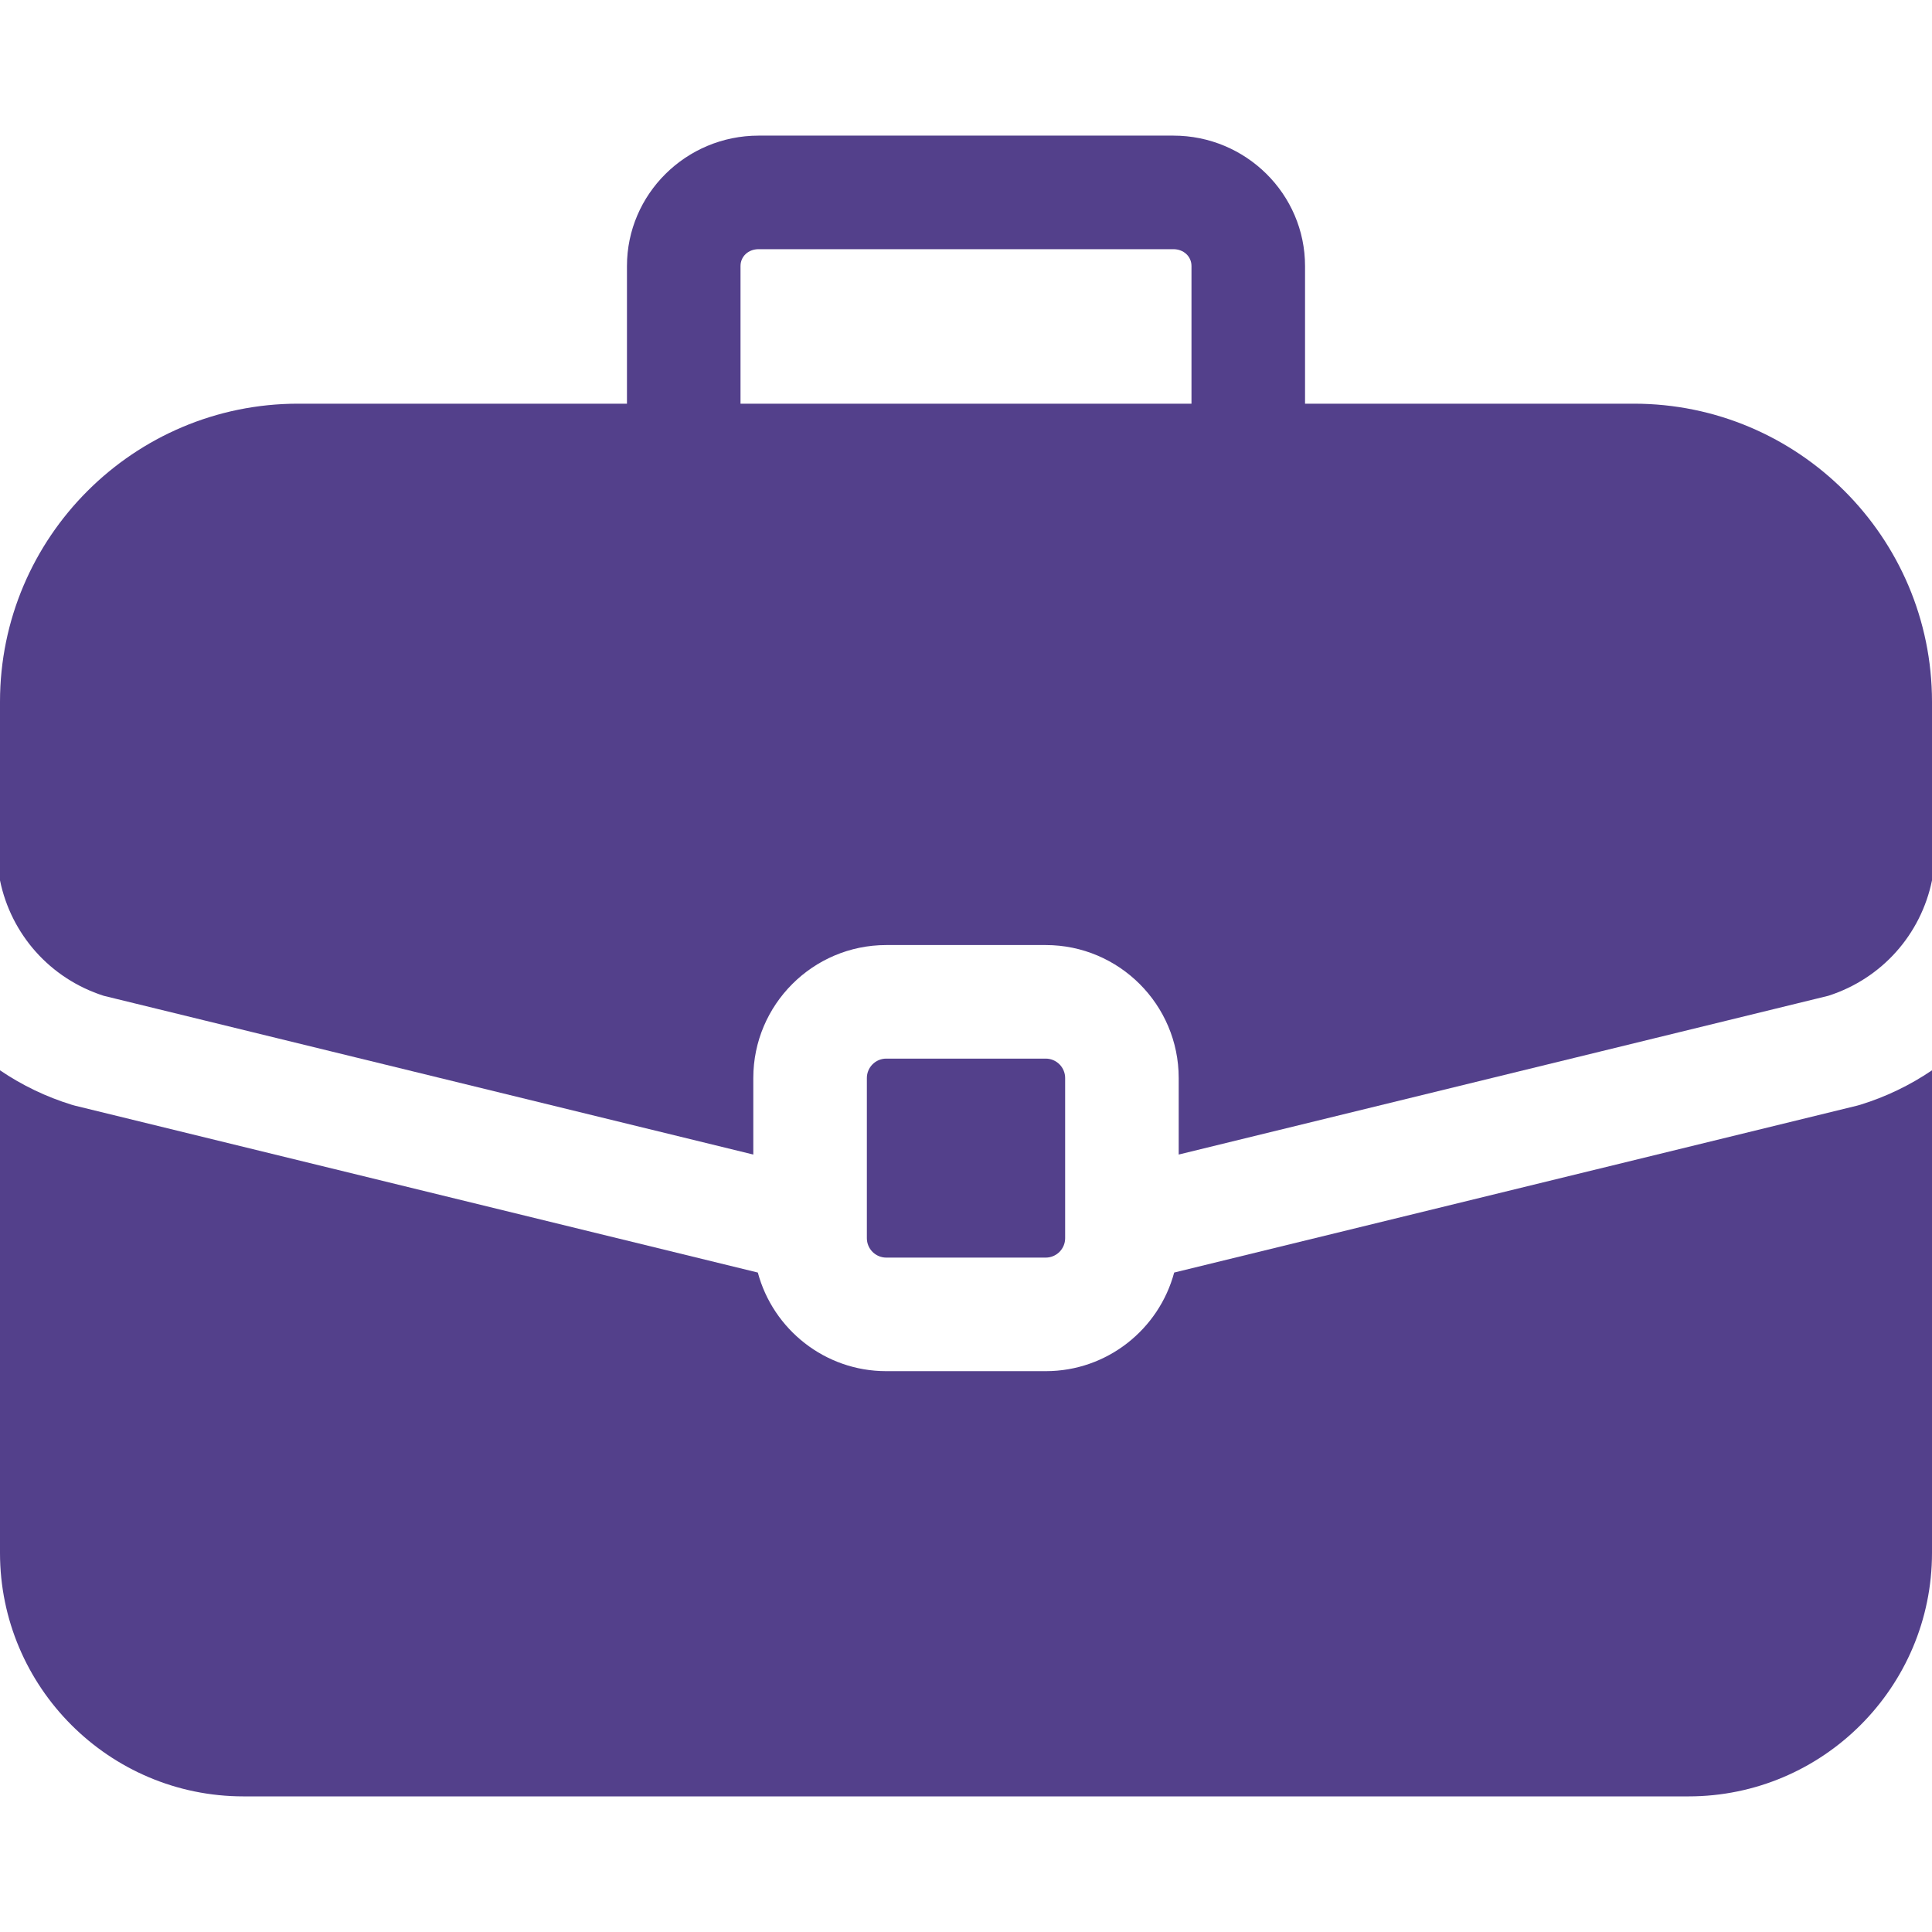
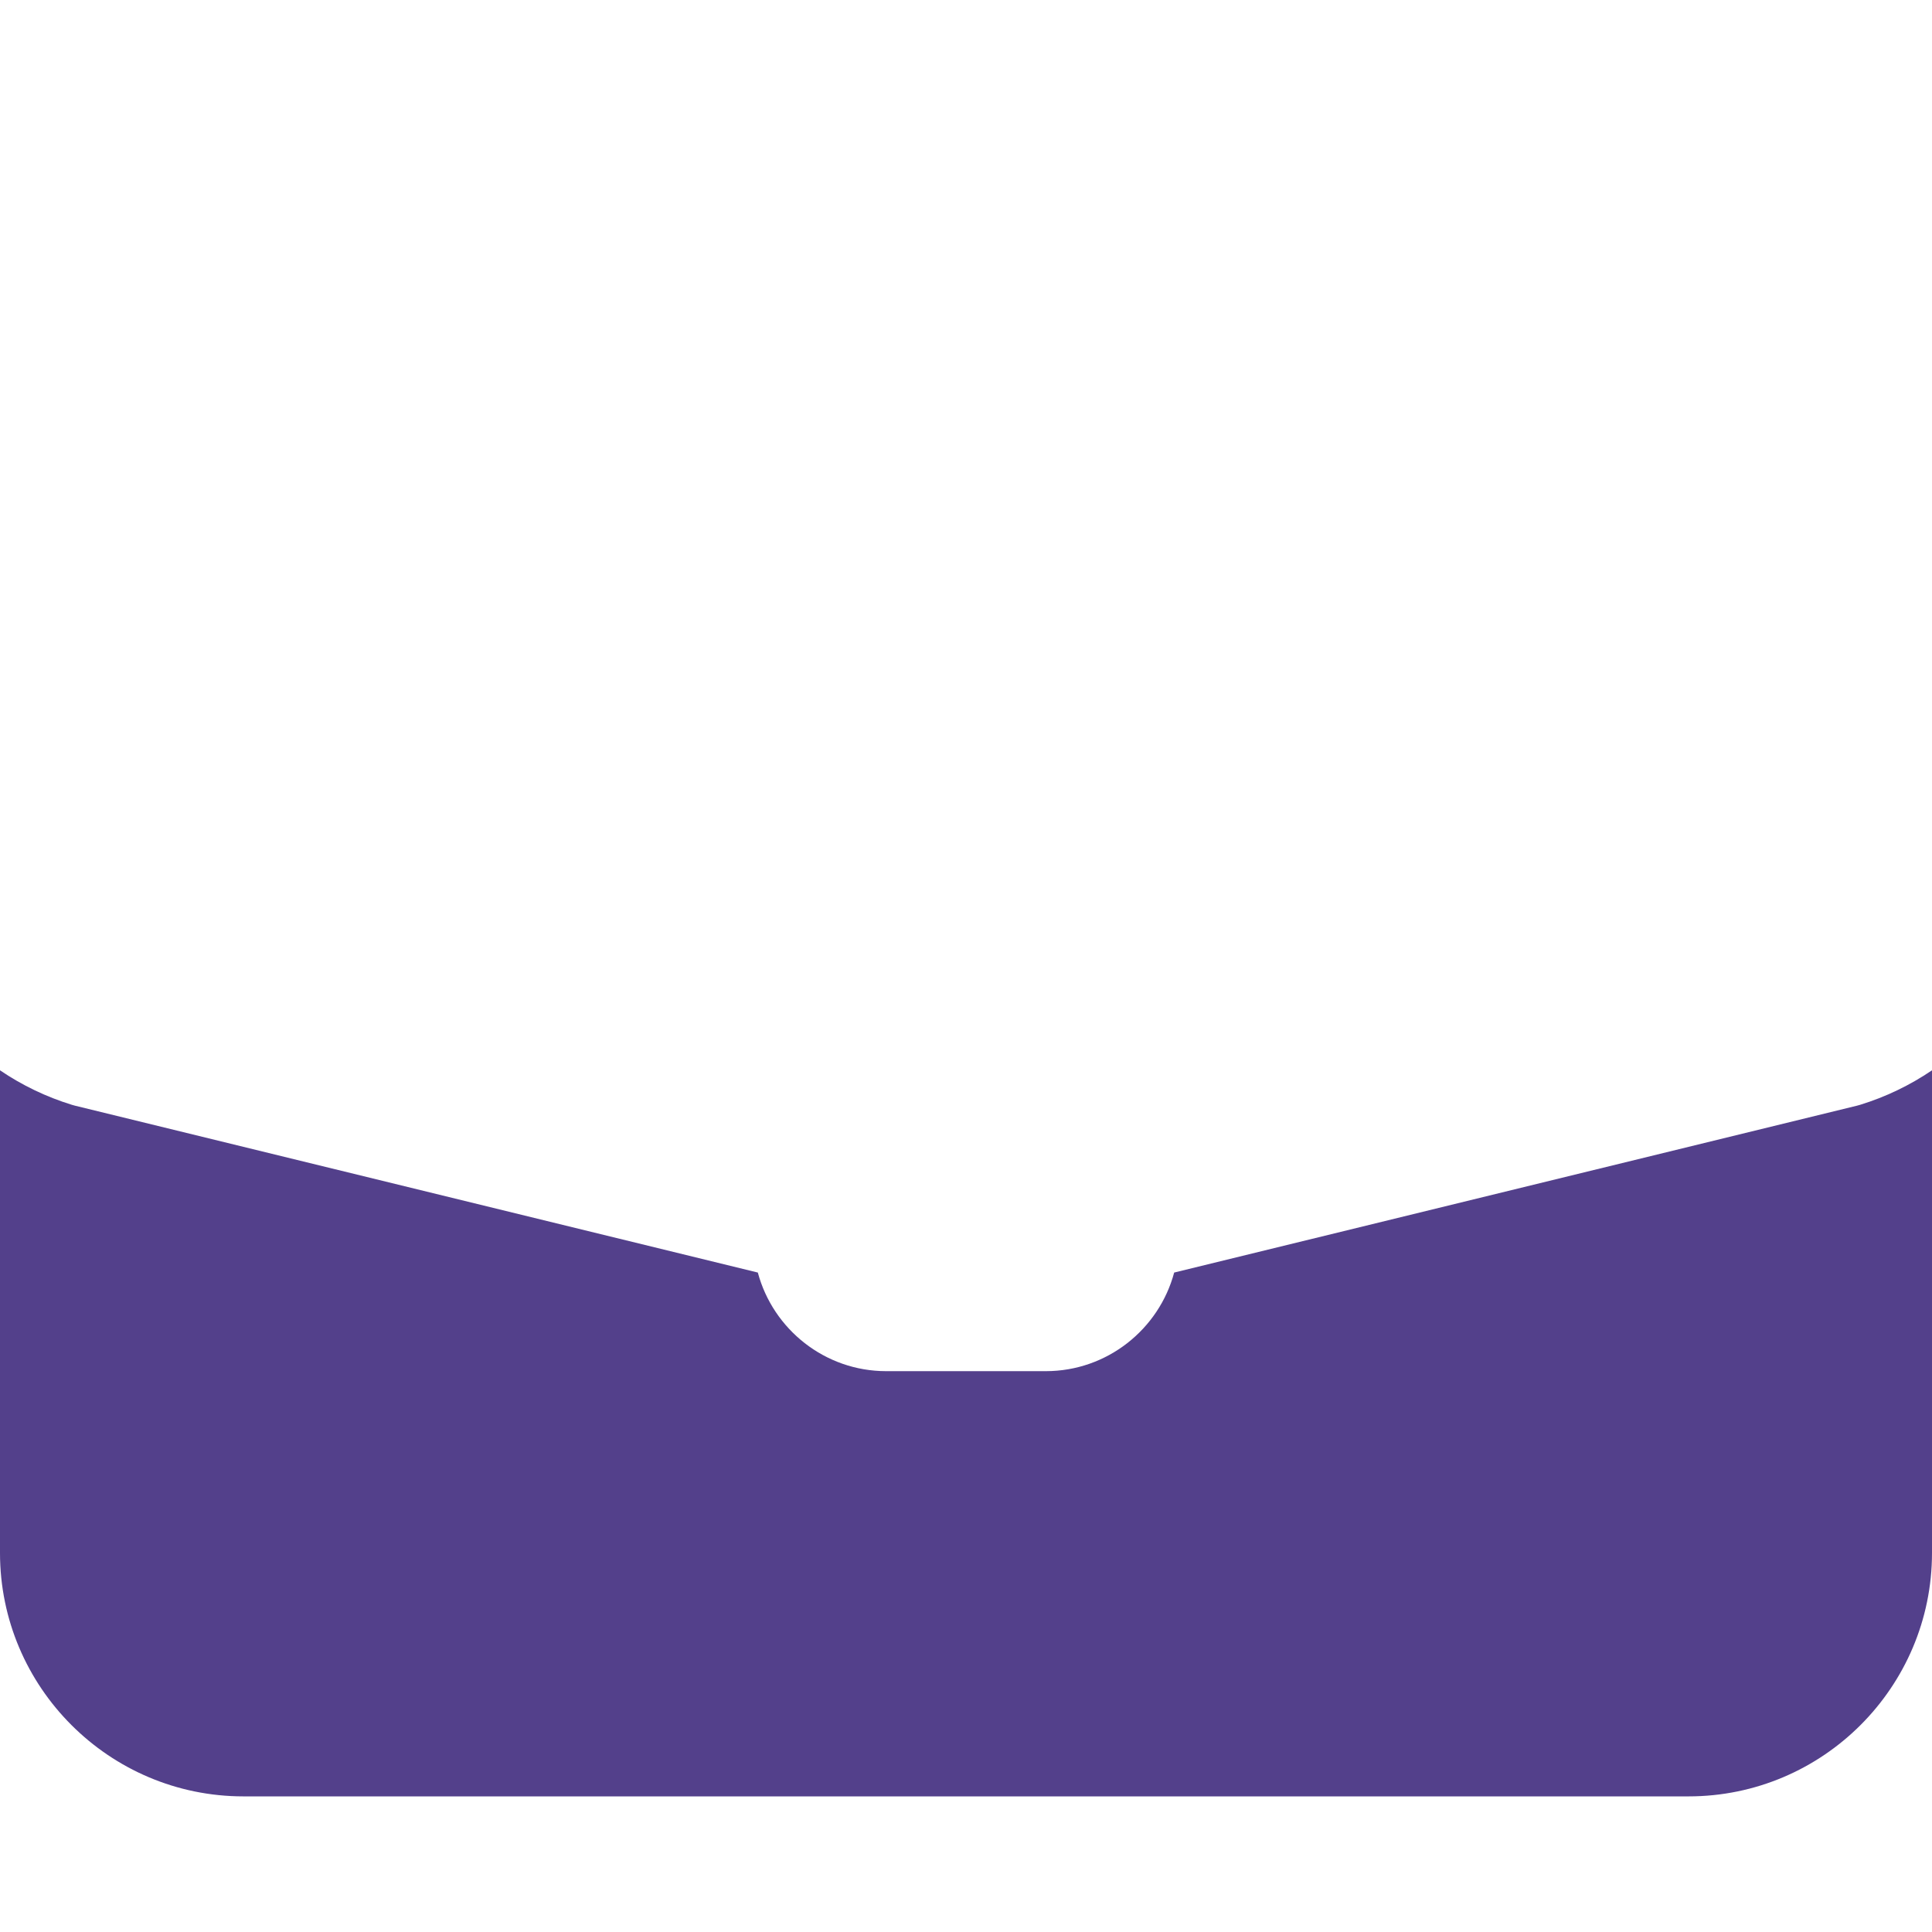
<svg xmlns="http://www.w3.org/2000/svg" width="76" height="76" viewBox="0 0 76 76" fill="none">
-   <path d="M41.136 41.643H34.863C34.661 41.643 34.467 41.724 34.324 41.867C34.181 42.01 34.1 42.204 34.1 42.406V48.708C34.1 48.91 34.181 49.104 34.324 49.247C34.467 49.39 34.661 49.471 34.863 49.471H41.136C41.339 49.471 41.533 49.39 41.676 49.247C41.819 49.104 41.9 48.91 41.9 48.708V42.406C41.9 42.204 41.819 42.01 41.676 41.867C41.533 41.724 41.339 41.643 41.136 41.643Z" fill="#53408B" />
-   <path d="M64.275 15.88H51.337V10.466C51.337 7.637 49.013 5.335 46.157 5.335H29.843C26.987 5.335 24.663 7.637 24.663 10.466V15.88H11.725C5.26 15.88 0 21.14 0 27.605V34.632C0.435 36.751 1.965 38.495 4.083 39.173L29.633 45.417V42.406C29.633 39.522 31.98 37.176 34.863 37.176H41.137C44.02 37.176 46.367 39.522 46.367 42.406V45.417L71.917 39.173C74.035 38.495 75.565 36.751 76 34.632V27.605C76 21.14 70.74 15.88 64.275 15.88ZM46.87 15.88H29.13V10.466C29.13 10.088 29.436 9.802 29.843 9.802H46.157C46.563 9.802 46.87 10.088 46.87 10.466V15.88Z" fill="#53408B" />
  <path d="M73.177 43.459C73.134 43.472 73.091 43.484 73.048 43.495L46.189 50.059C45.591 52.29 43.553 53.938 41.137 53.938H34.863C32.447 53.938 30.409 52.29 29.811 50.059L2.952 43.495C2.909 43.484 2.866 43.472 2.823 43.459C1.82 43.15 0.869 42.693 0 42.103L0 61.087C0 66.368 4.296 70.665 9.577 70.665H66.423C71.704 70.665 76 66.368 76 61.087V42.103C75.131 42.693 74.18 43.15 73.177 43.459Z" fill="#53408B" />
</svg>